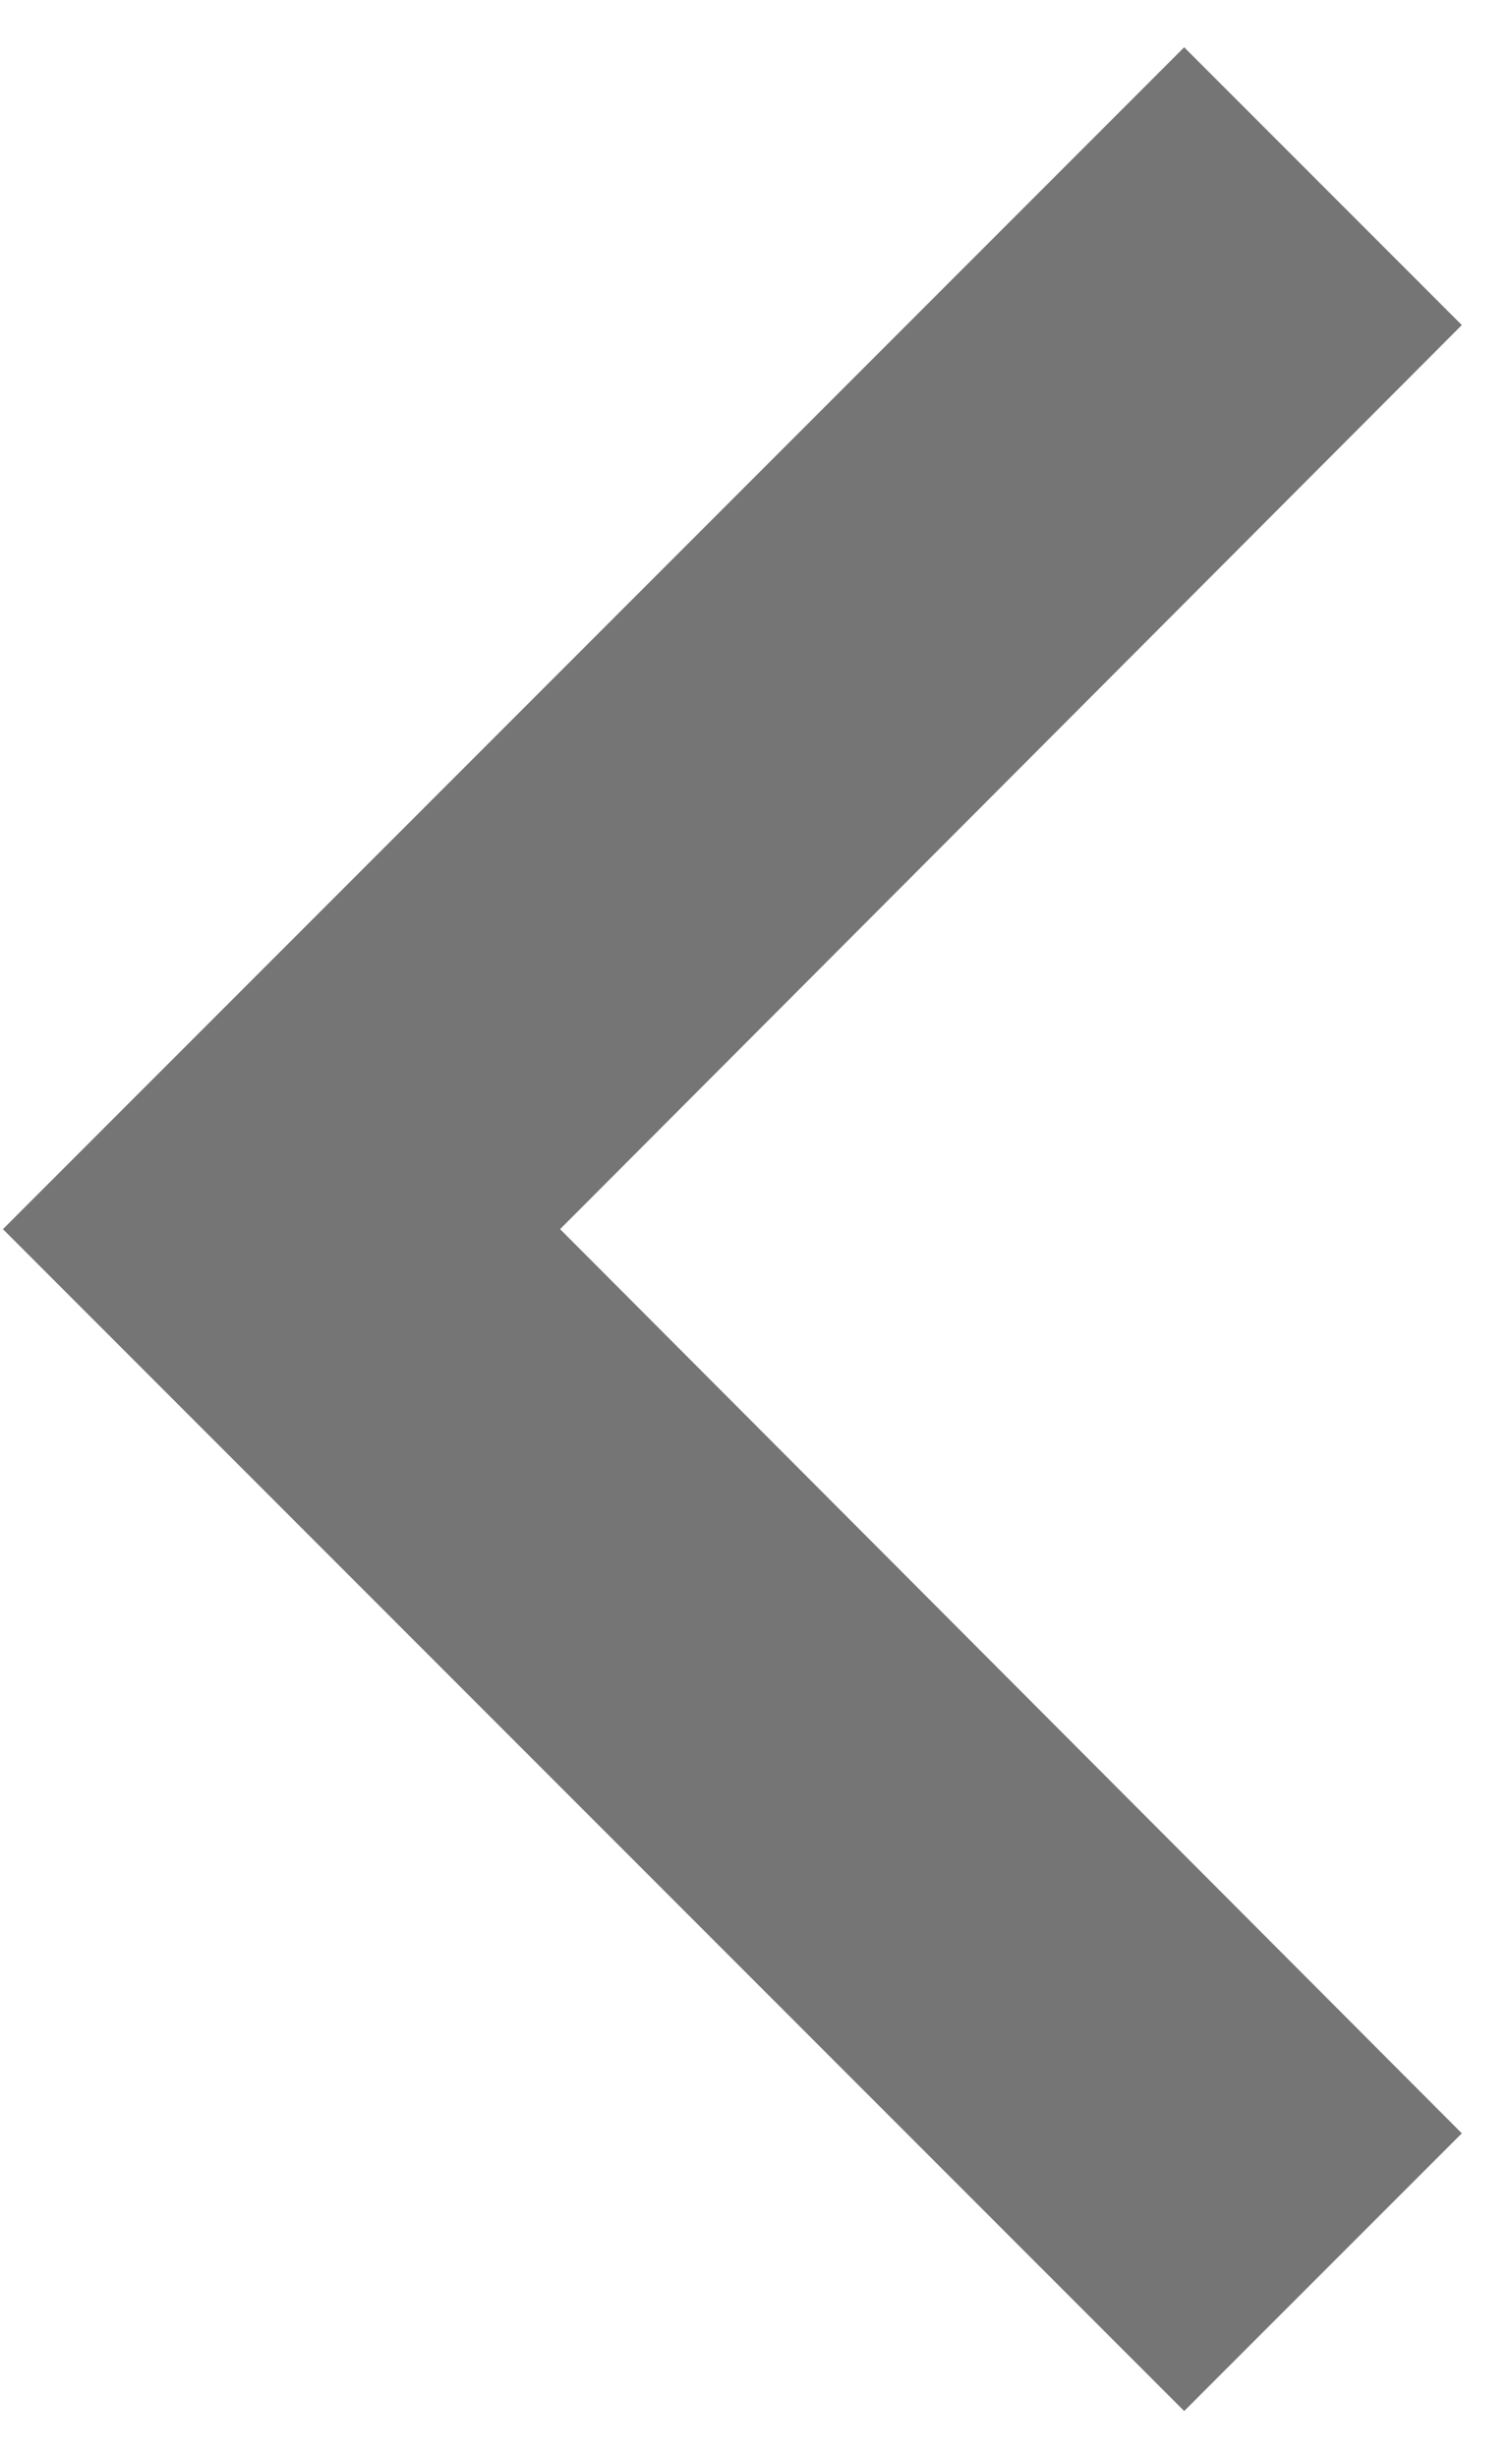
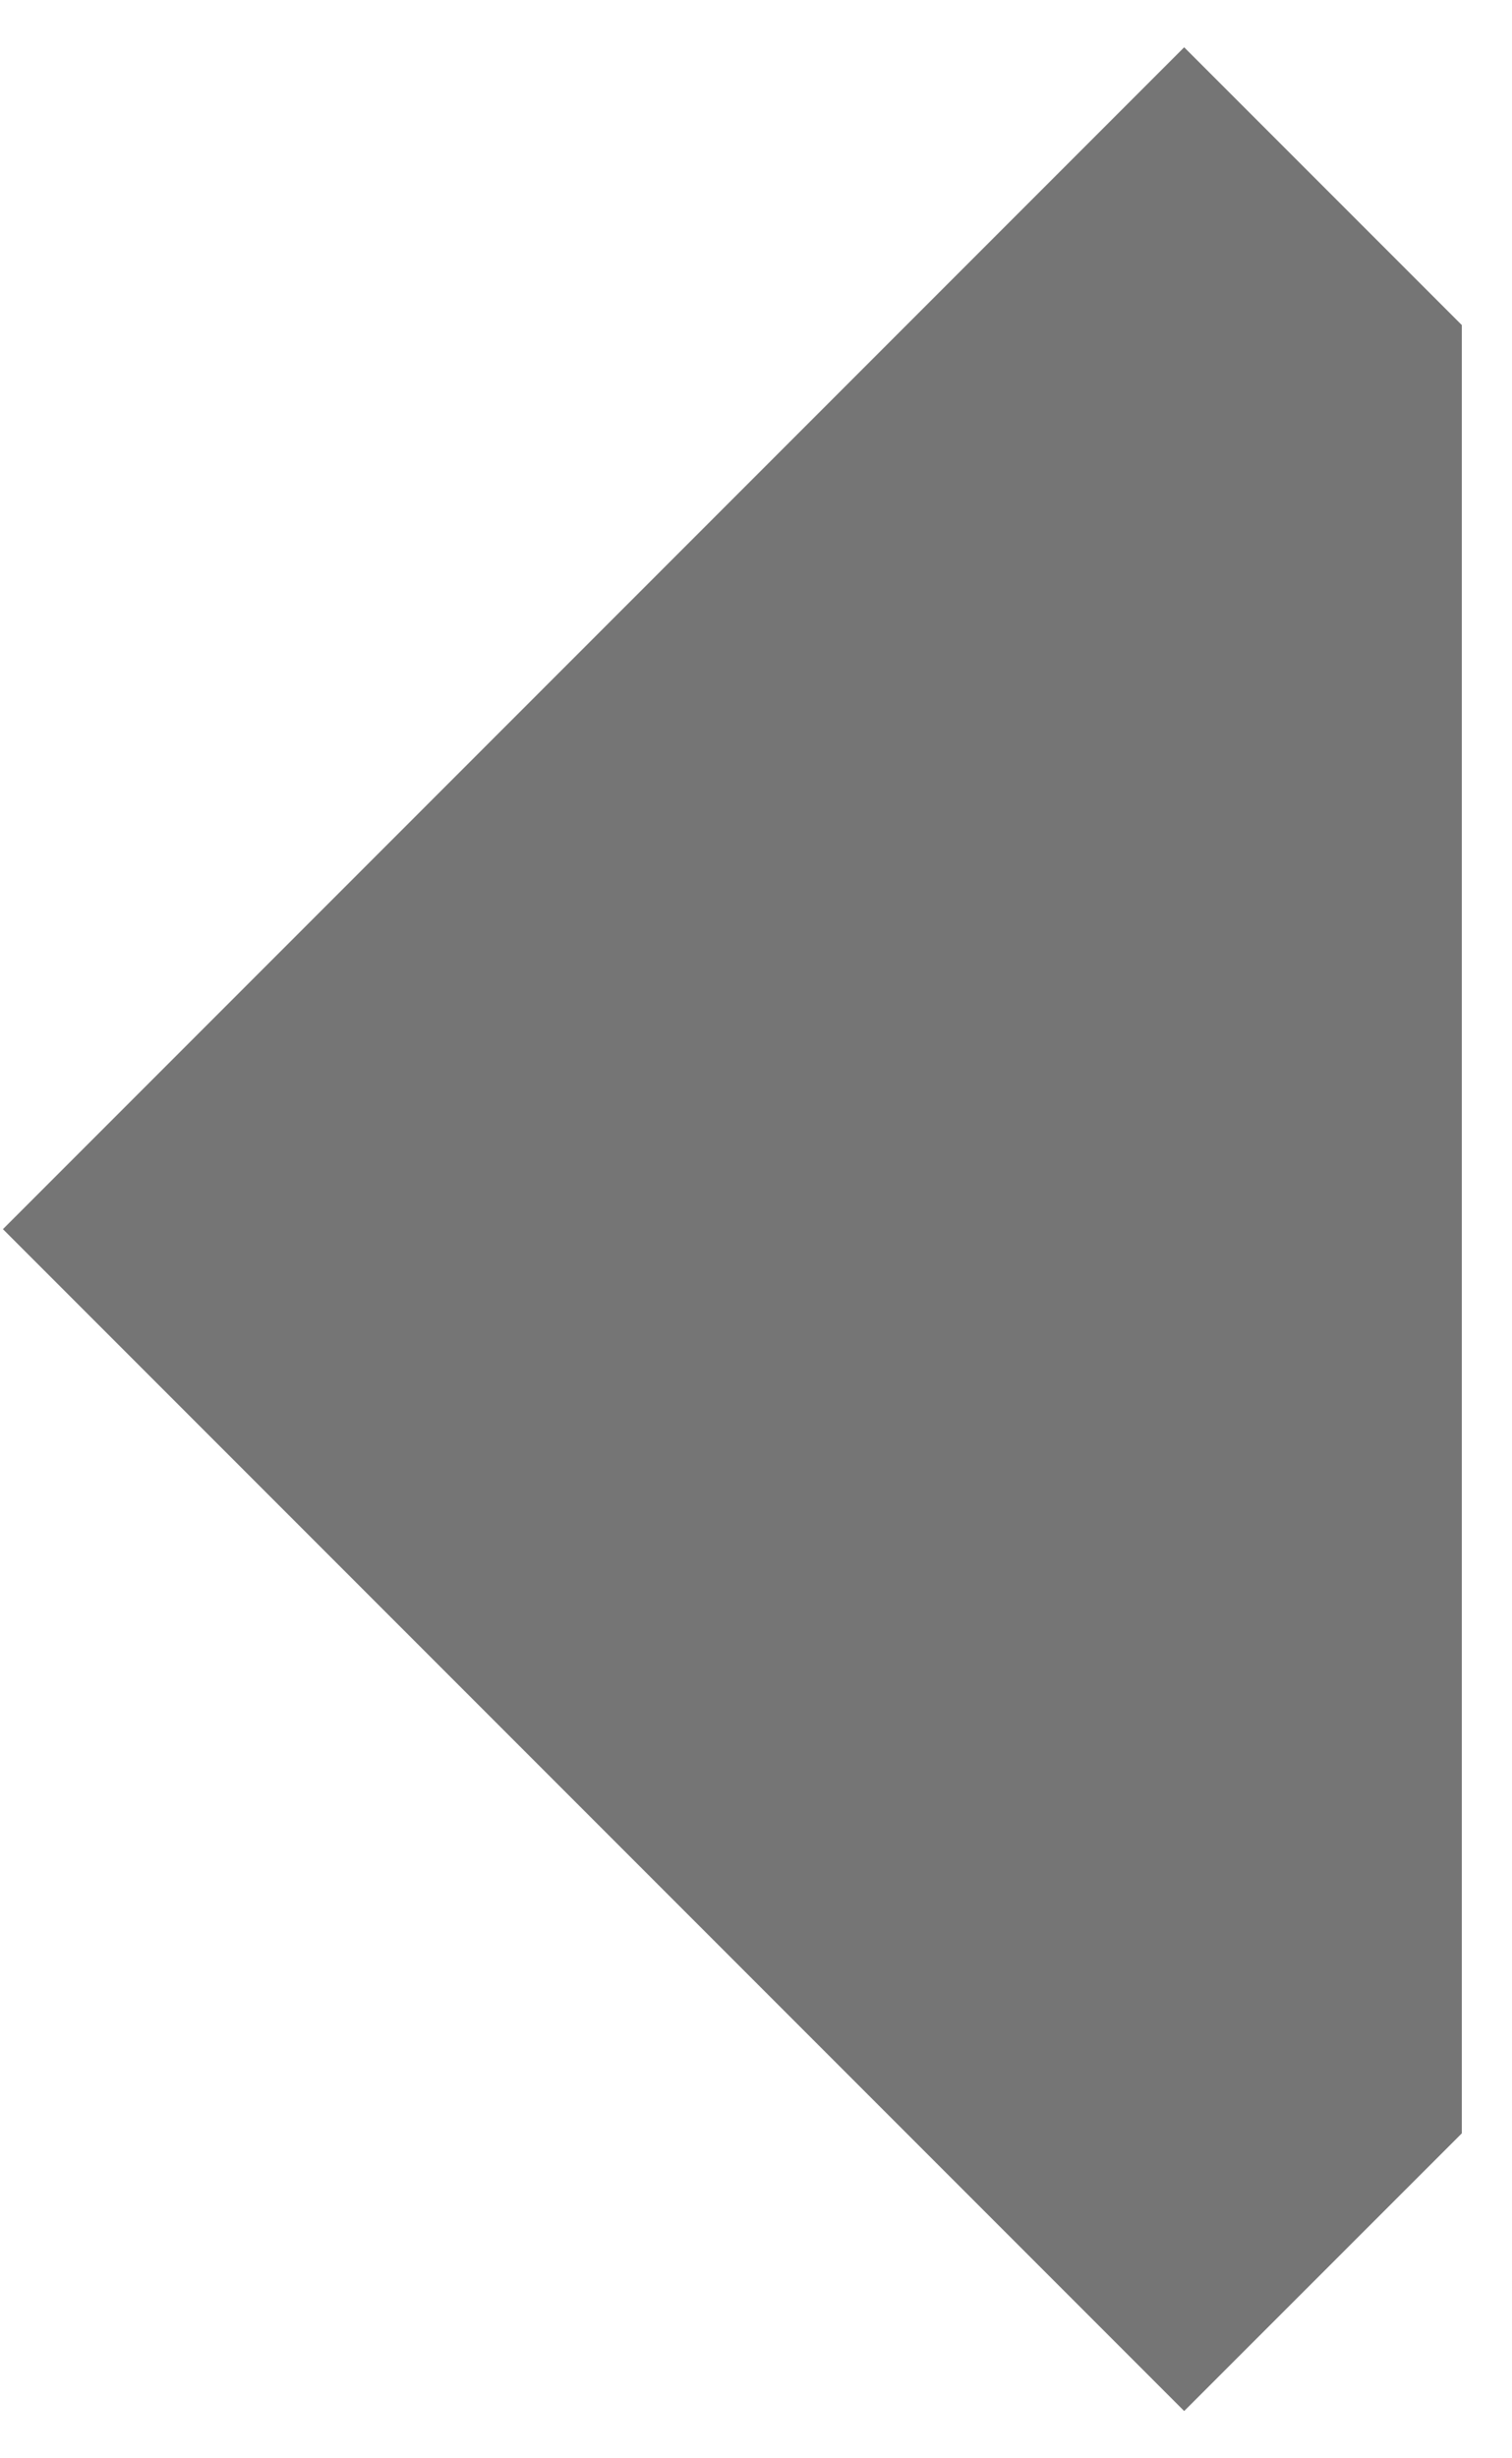
<svg xmlns="http://www.w3.org/2000/svg" width="16" height="26" viewBox="0 0 16 26" fill="none">
-   <path d="M15.469 3.438L12.531 0.5L0.031 13L12.531 25.5L15.469 22.563L5.927 13L15.469 3.438Z" fill="#757575" />
+   <path d="M15.469 3.438L12.531 0.5L0.031 13L12.531 25.5L15.469 22.563L15.469 3.438Z" fill="#757575" />
</svg>